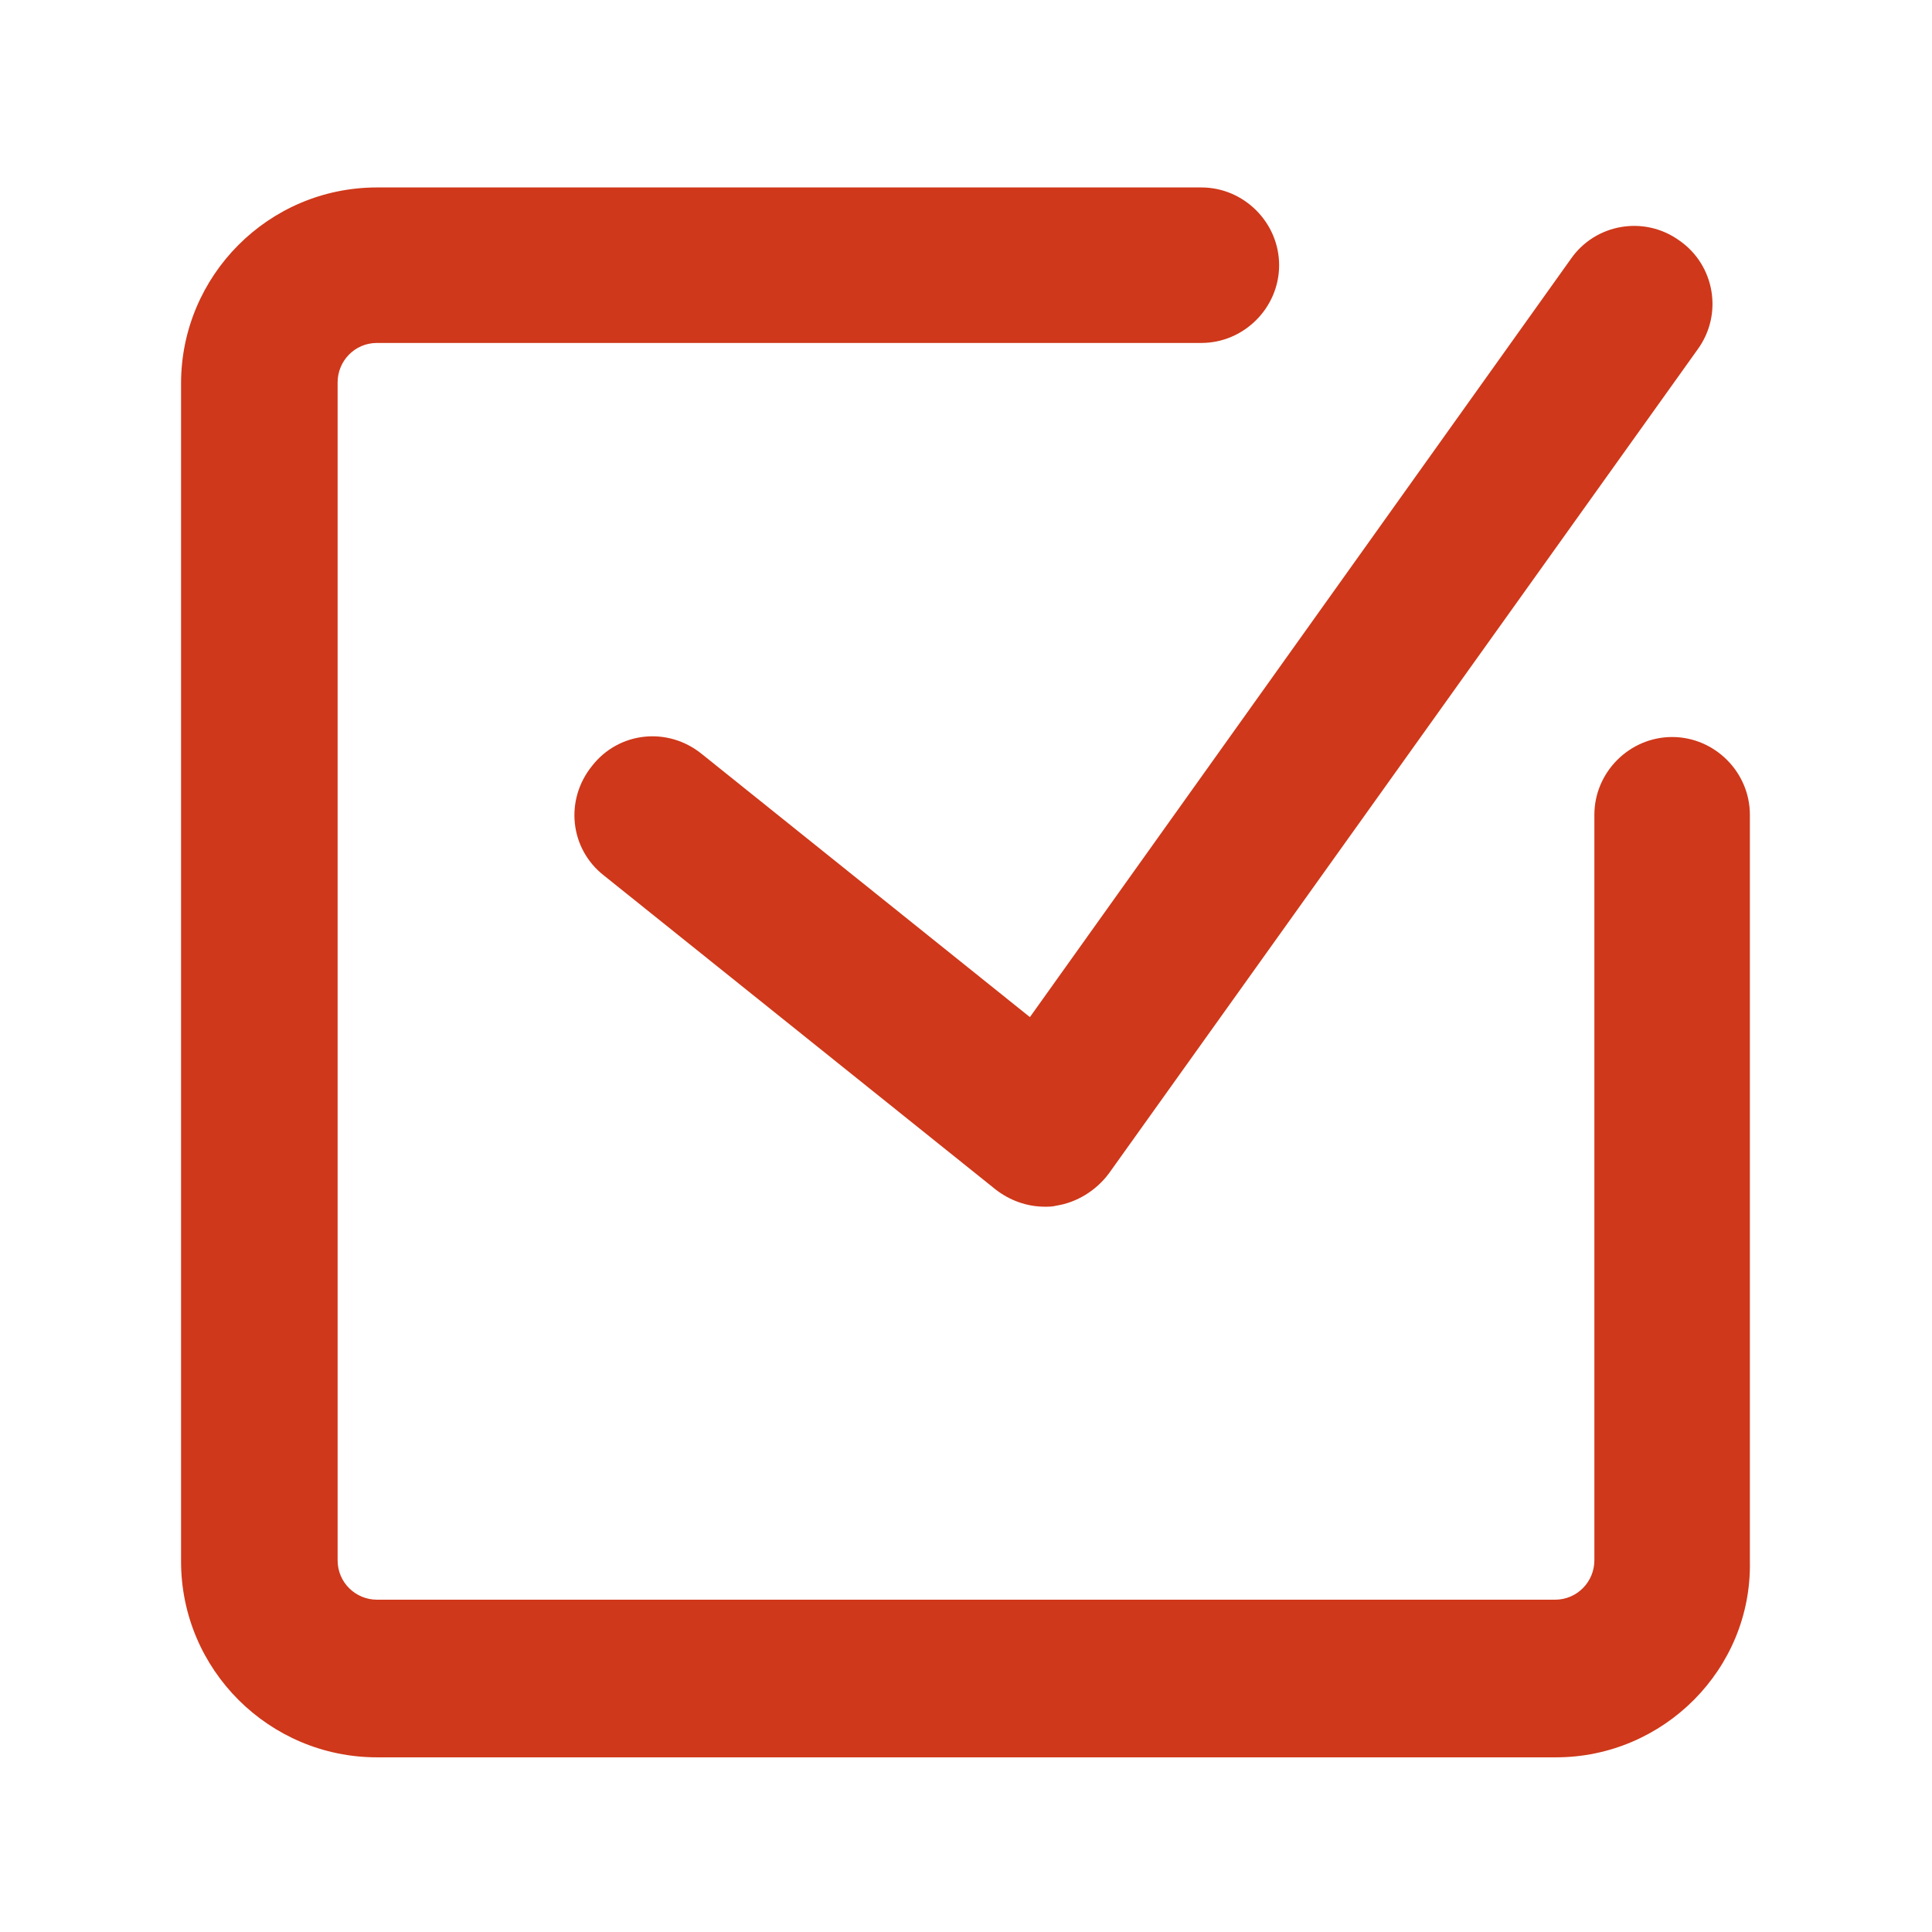
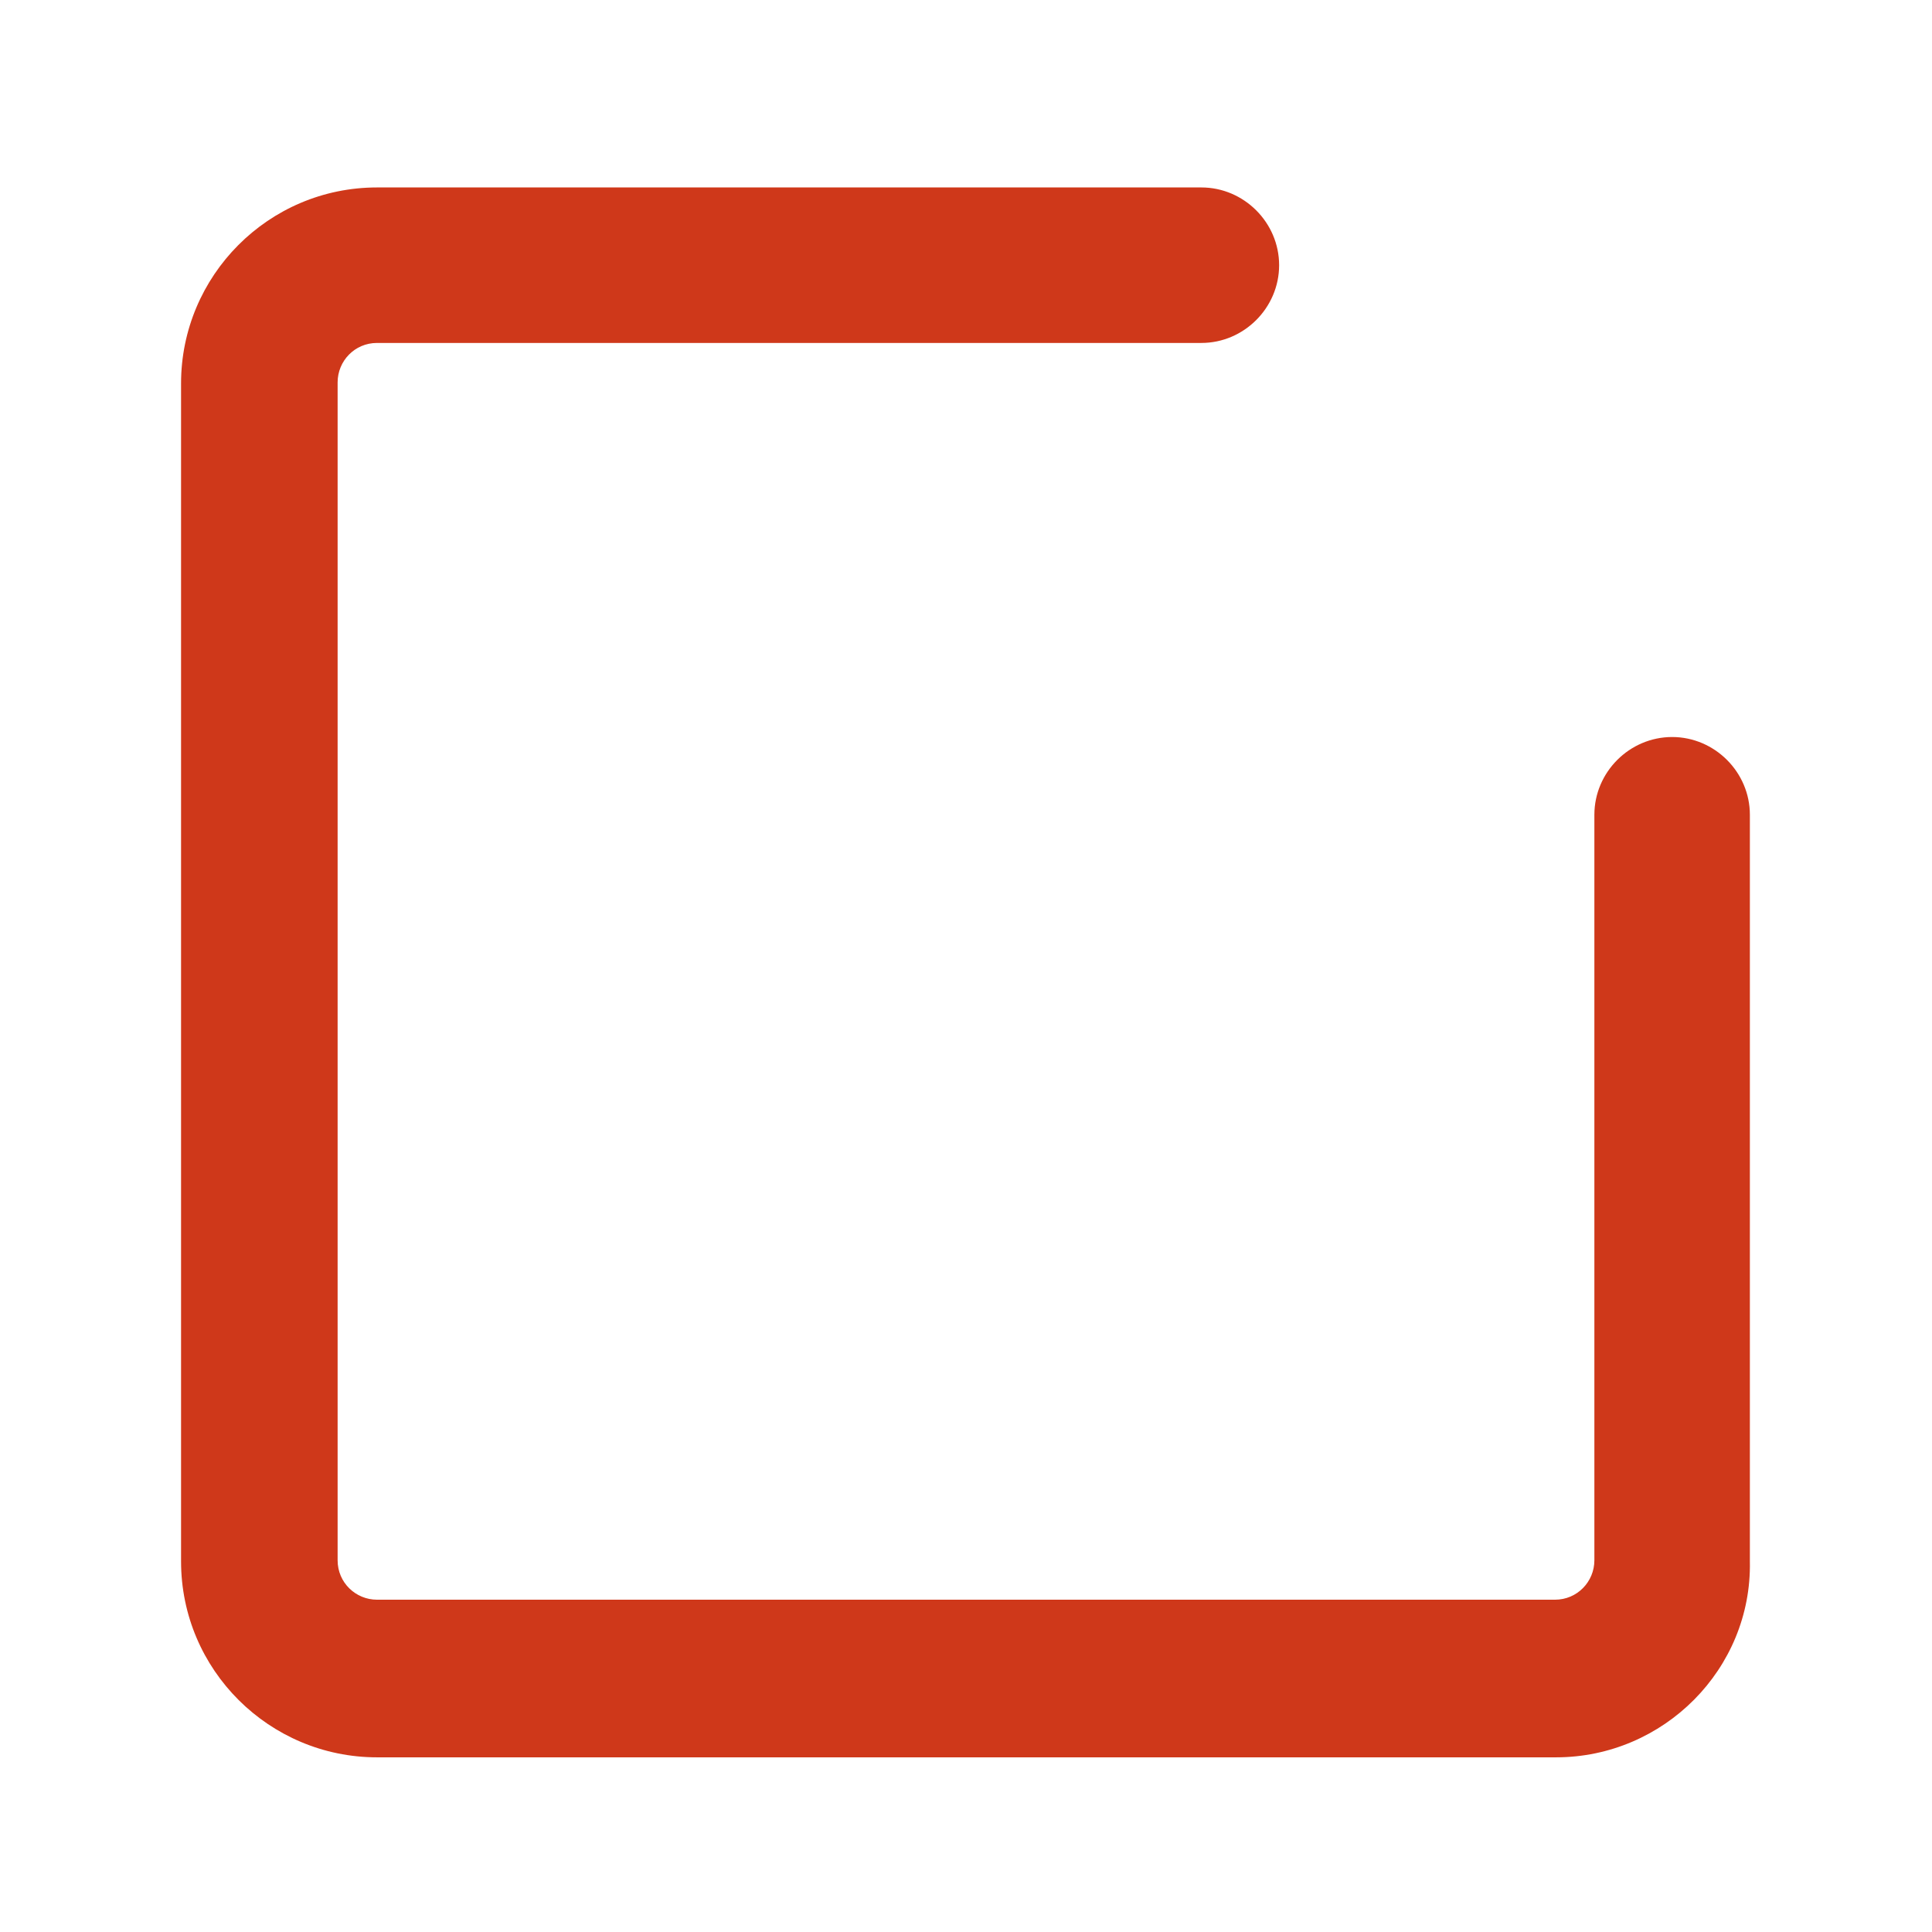
<svg xmlns="http://www.w3.org/2000/svg" version="1.1" id="图层_1" x="0px" y="0px" viewBox="0 0 181.4 181.4" style="enable-background:new 0 0 181.4 181.4;" xml:space="preserve">
  <style type="text/css">
	.st0{fill:#CF381A;}
</style>
  <g>
    <g>
      <g>
        <path class="st0" d="M146.1,165H35.4c-10.1,0-18.4-8.2-18.4-18.4V36c0-10.1,8.2-18.4,18.4-18.4h77.4c4,0,7.3,3.3,7.3,7.3     s-3.3,7.3-7.3,7.3H35.4c-2.1,0-3.7,1.7-3.7,3.7v110.6c0,2.1,1.7,3.7,3.7,3.7h110.6c2.1,0,3.7-1.7,3.7-3.7V76.5     c0-4,3.3-7.3,7.3-7.3s7.3,3.3,7.3,7.3v70.1C164.5,156.7,156.2,165,146.1,165z" />
      </g>
      <g>
-         <path class="st0" d="M98.1,113.3c-1.7,0-3.3-0.6-4.6-1.6L56.7,82.2c-3.2-2.5-3.7-7.1-1.1-10.3c2.5-3.2,7.1-3.7,10.3-1.1     l30.8,24.7l50.8-71.2c2.3-3.3,6.9-4.1,10.2-1.7c3.3,2.3,4.1,6.9,1.7,10.2l-55.3,77.4c-1.2,1.6-3,2.7-4.9,3     C98.8,113.3,98.5,113.3,98.1,113.3z" />
-       </g>
+         </g>
    </g>
  </g>
</svg>